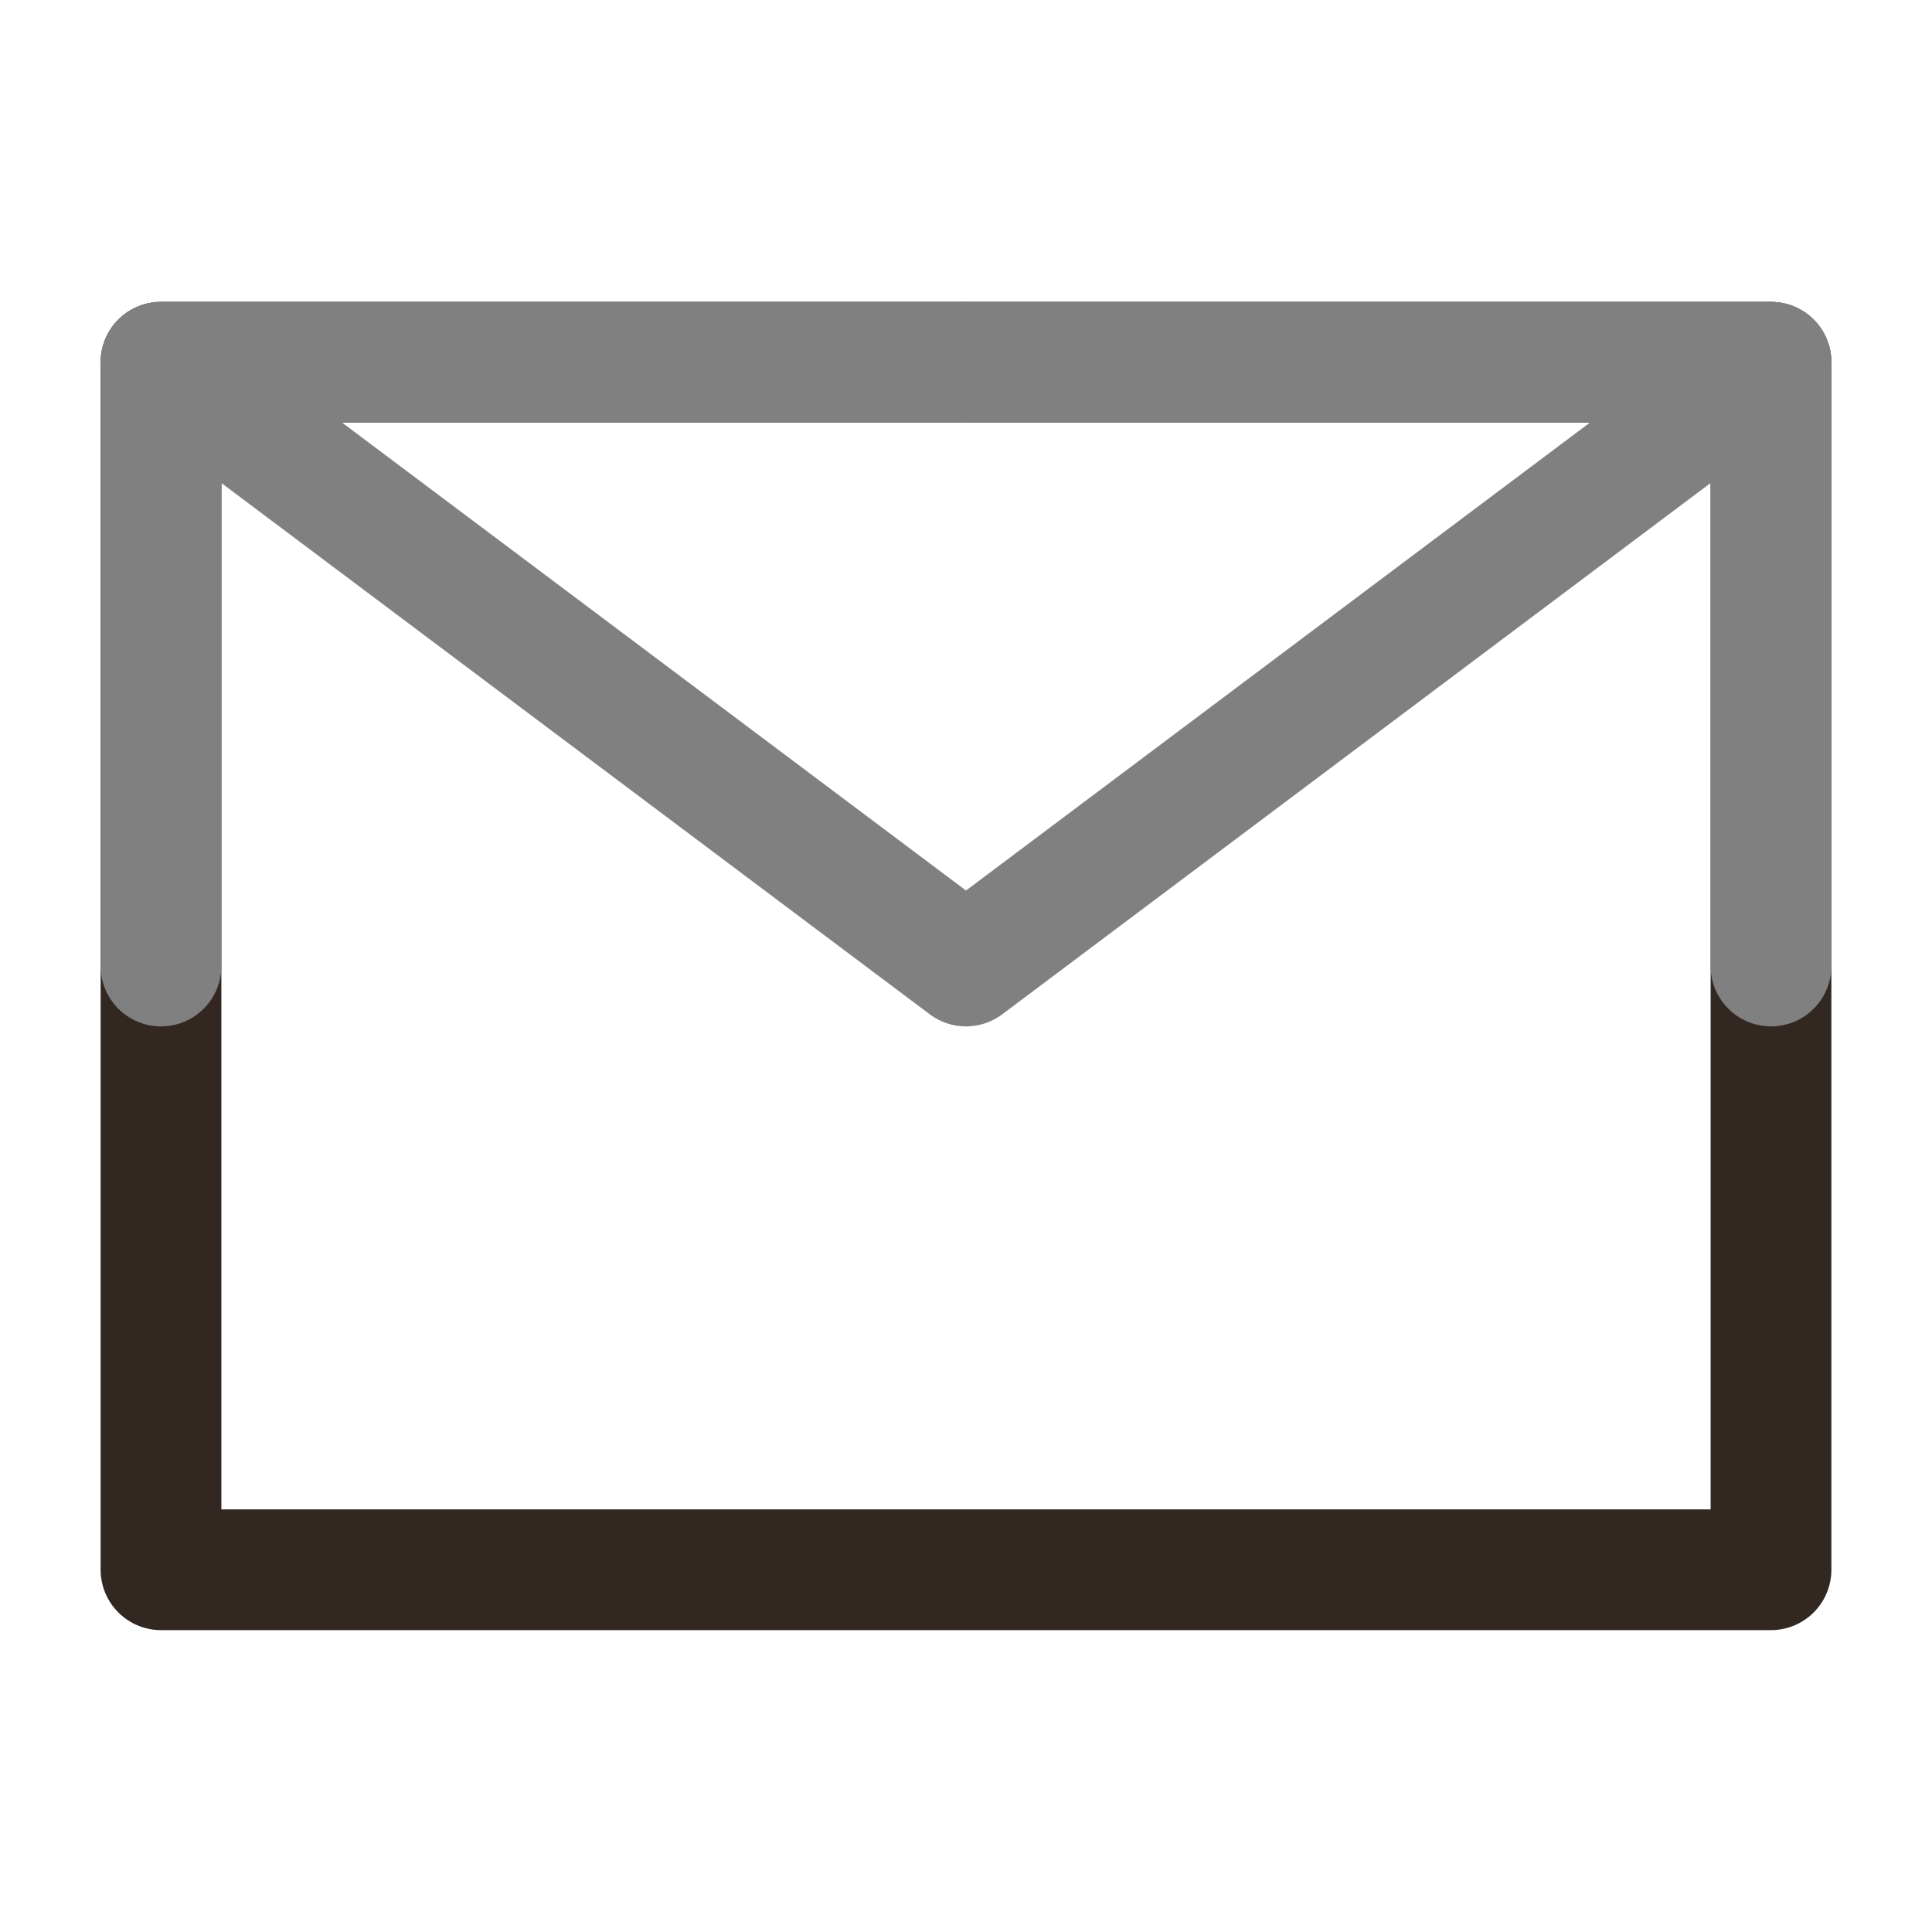
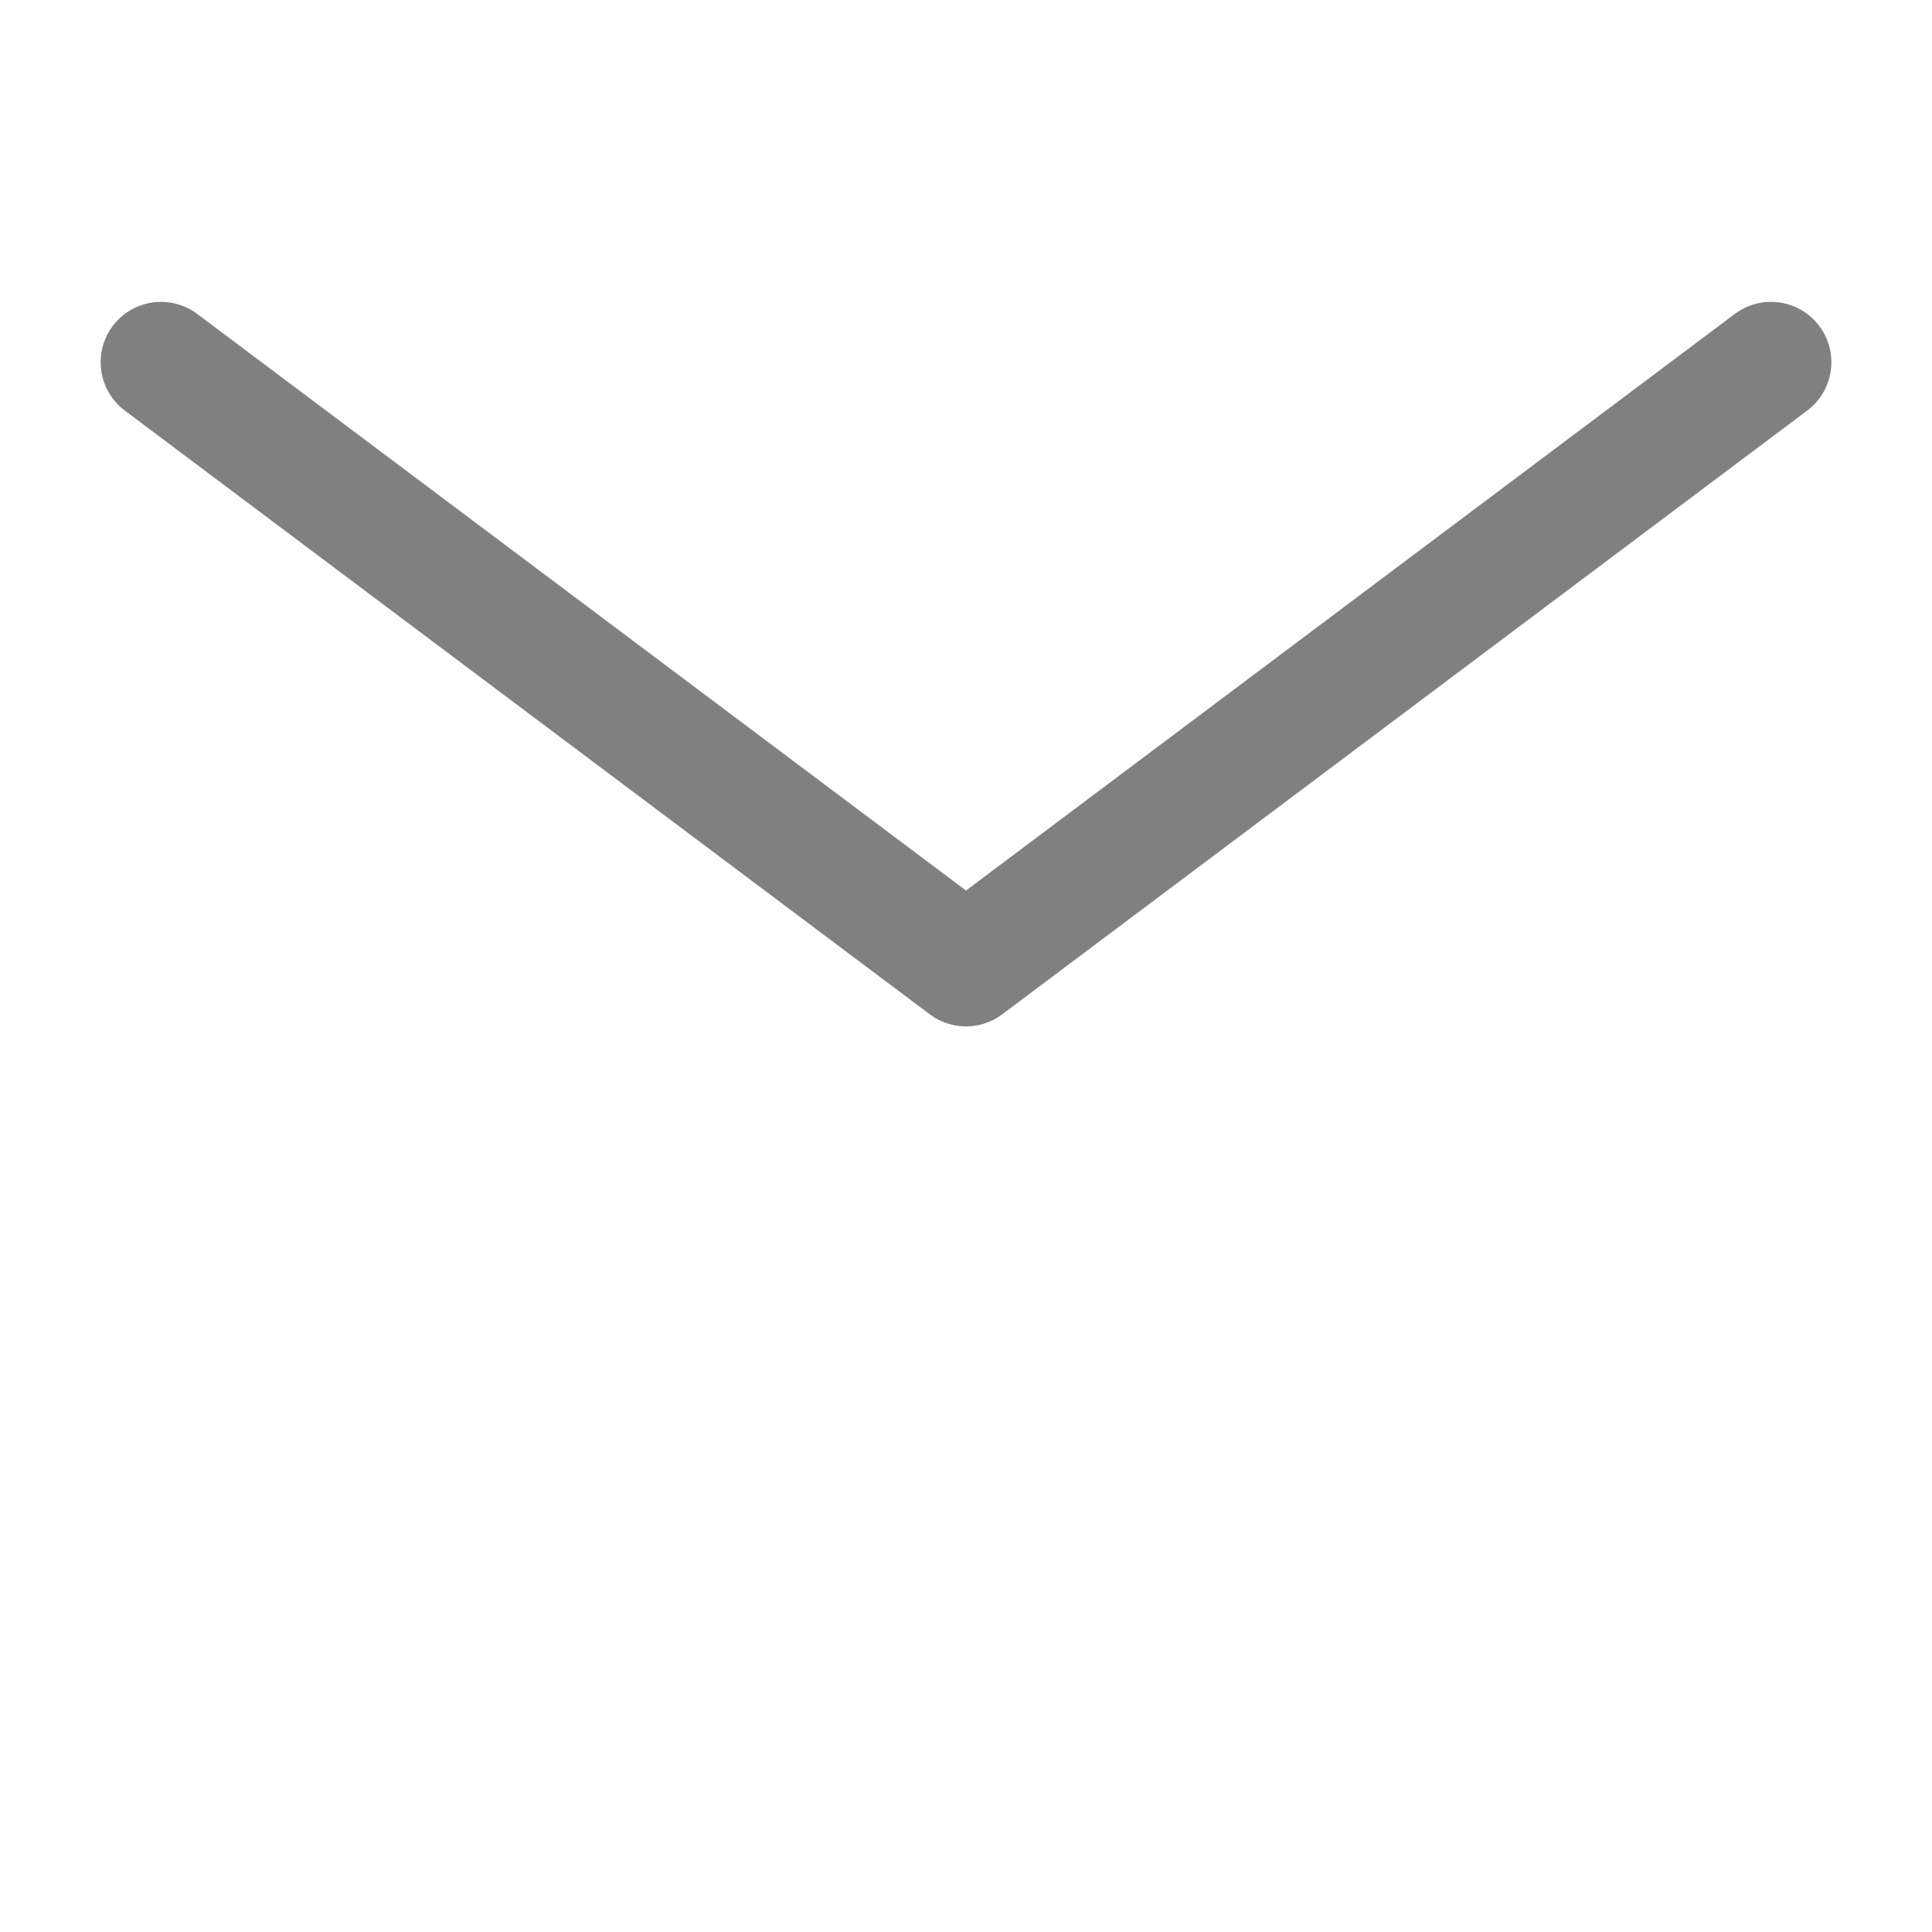
<svg xmlns="http://www.w3.org/2000/svg" width="24" height="24" viewBox="0 0 24 24" fill="none">
  <desc>Created with Pixso.</desc>
  <defs>
    <clipPath id="clip393_9944">
      <rect id="Почта" width="24" height="24" fill="white" fill-opacity="0" />
    </clipPath>
  </defs>
  <g clip-path="url(#clip393_9944)">
    <path id="path" d="M2 19.5L22 19.5L22 12L22 4.5L12 4.5L2 4.5L2 12L2 19.5Z" fill="#000000" fill-opacity="0" fill-rule="nonzero" />
-     <path id="path" d="M22 19.5L22 12L22 4.5L12 4.5L2 4.5L2 12L2 19.5L22 19.5Z" stroke="#332821" stroke-opacity="1" stroke-width="1.5" stroke-linejoin="round" />
    <path id="path" d="M1.57 5.09L1.54 5.1C1.21 4.84 1.14 4.38 1.4 4.05C1.65 3.71 2.11 3.64 2.45 3.89L2.45 3.92L1.57 5.09ZM21.54 3.92L21.54 3.89C21.88 3.64 22.34 3.71 22.59 4.05C22.85 4.38 22.78 4.84 22.45 5.1L22.42 5.09L21.54 3.92Z" fill="#000000" fill-opacity="0" fill-rule="nonzero" />
    <path id="path" d="M2 4.5L12 12L22 4.5" stroke="#808080" stroke-opacity="1" stroke-width="1.5" stroke-linejoin="round" stroke-linecap="round" />
    <path id="path" d="M11.98 3.77L12 3.75C12.41 3.75 12.75 4.08 12.75 4.5C12.75 4.91 12.41 5.25 12 5.25L11.98 5.22L11.98 3.77ZM2.73 11.98L2.75 12C2.75 12.41 2.41 12.75 2 12.75C1.58 12.75 1.25 12.41 1.25 12L1.26 11.98L2.73 11.98Z" fill="#000000" fill-opacity="0" fill-rule="nonzero" />
-     <path id="path" d="M12 4.5L2 4.5L2 12" stroke="#808080" stroke-opacity="1" stroke-width="1.5" stroke-linejoin="round" stroke-linecap="round" />
-     <path id="path" d="M22.73 11.98L22.75 12C22.75 12.41 22.41 12.75 22 12.75C21.58 12.75 21.25 12.41 21.25 12L21.26 11.98L22.73 11.98ZM12.01 5.22L12 5.25C11.58 5.25 11.25 4.91 11.25 4.5C11.25 4.08 11.58 3.75 12 3.75L12.01 3.77L12.01 5.22Z" fill="#000000" fill-opacity="0" fill-rule="nonzero" />
-     <path id="path" d="M22 12L22 4.5L12 4.5" stroke="#808080" stroke-opacity="1" stroke-width="1.5" stroke-linejoin="round" stroke-linecap="round" />
  </g>
</svg>